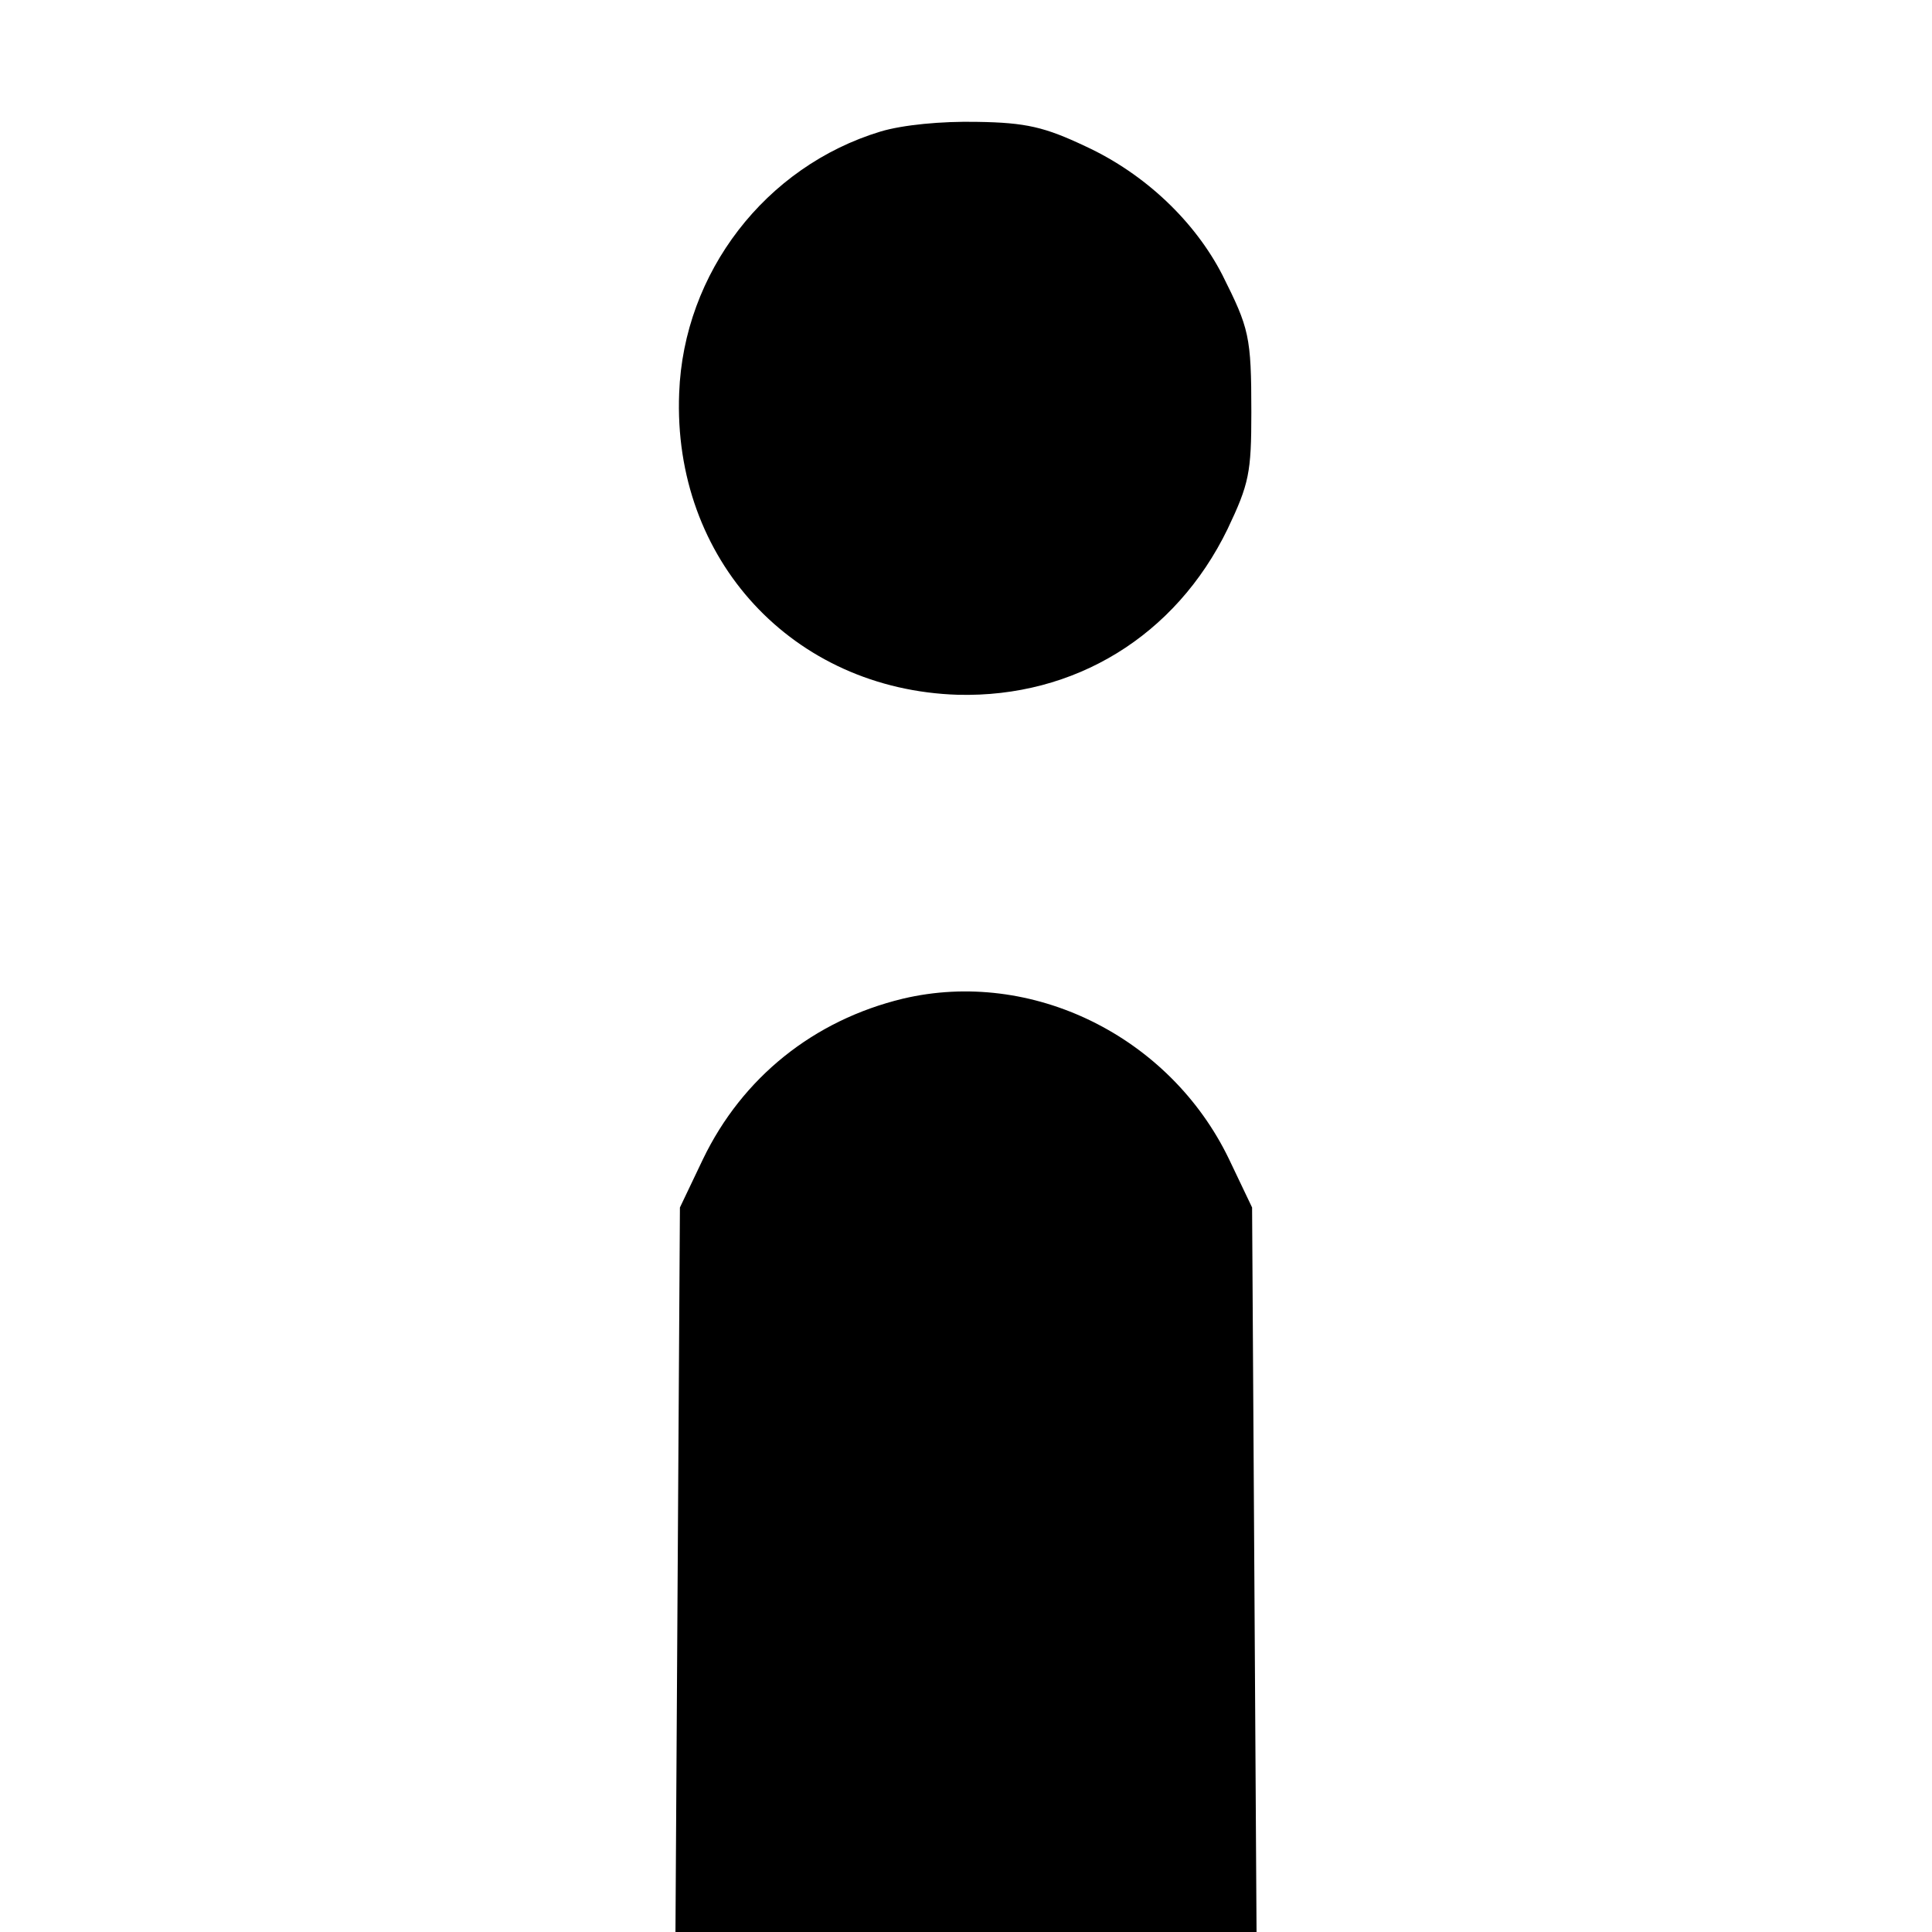
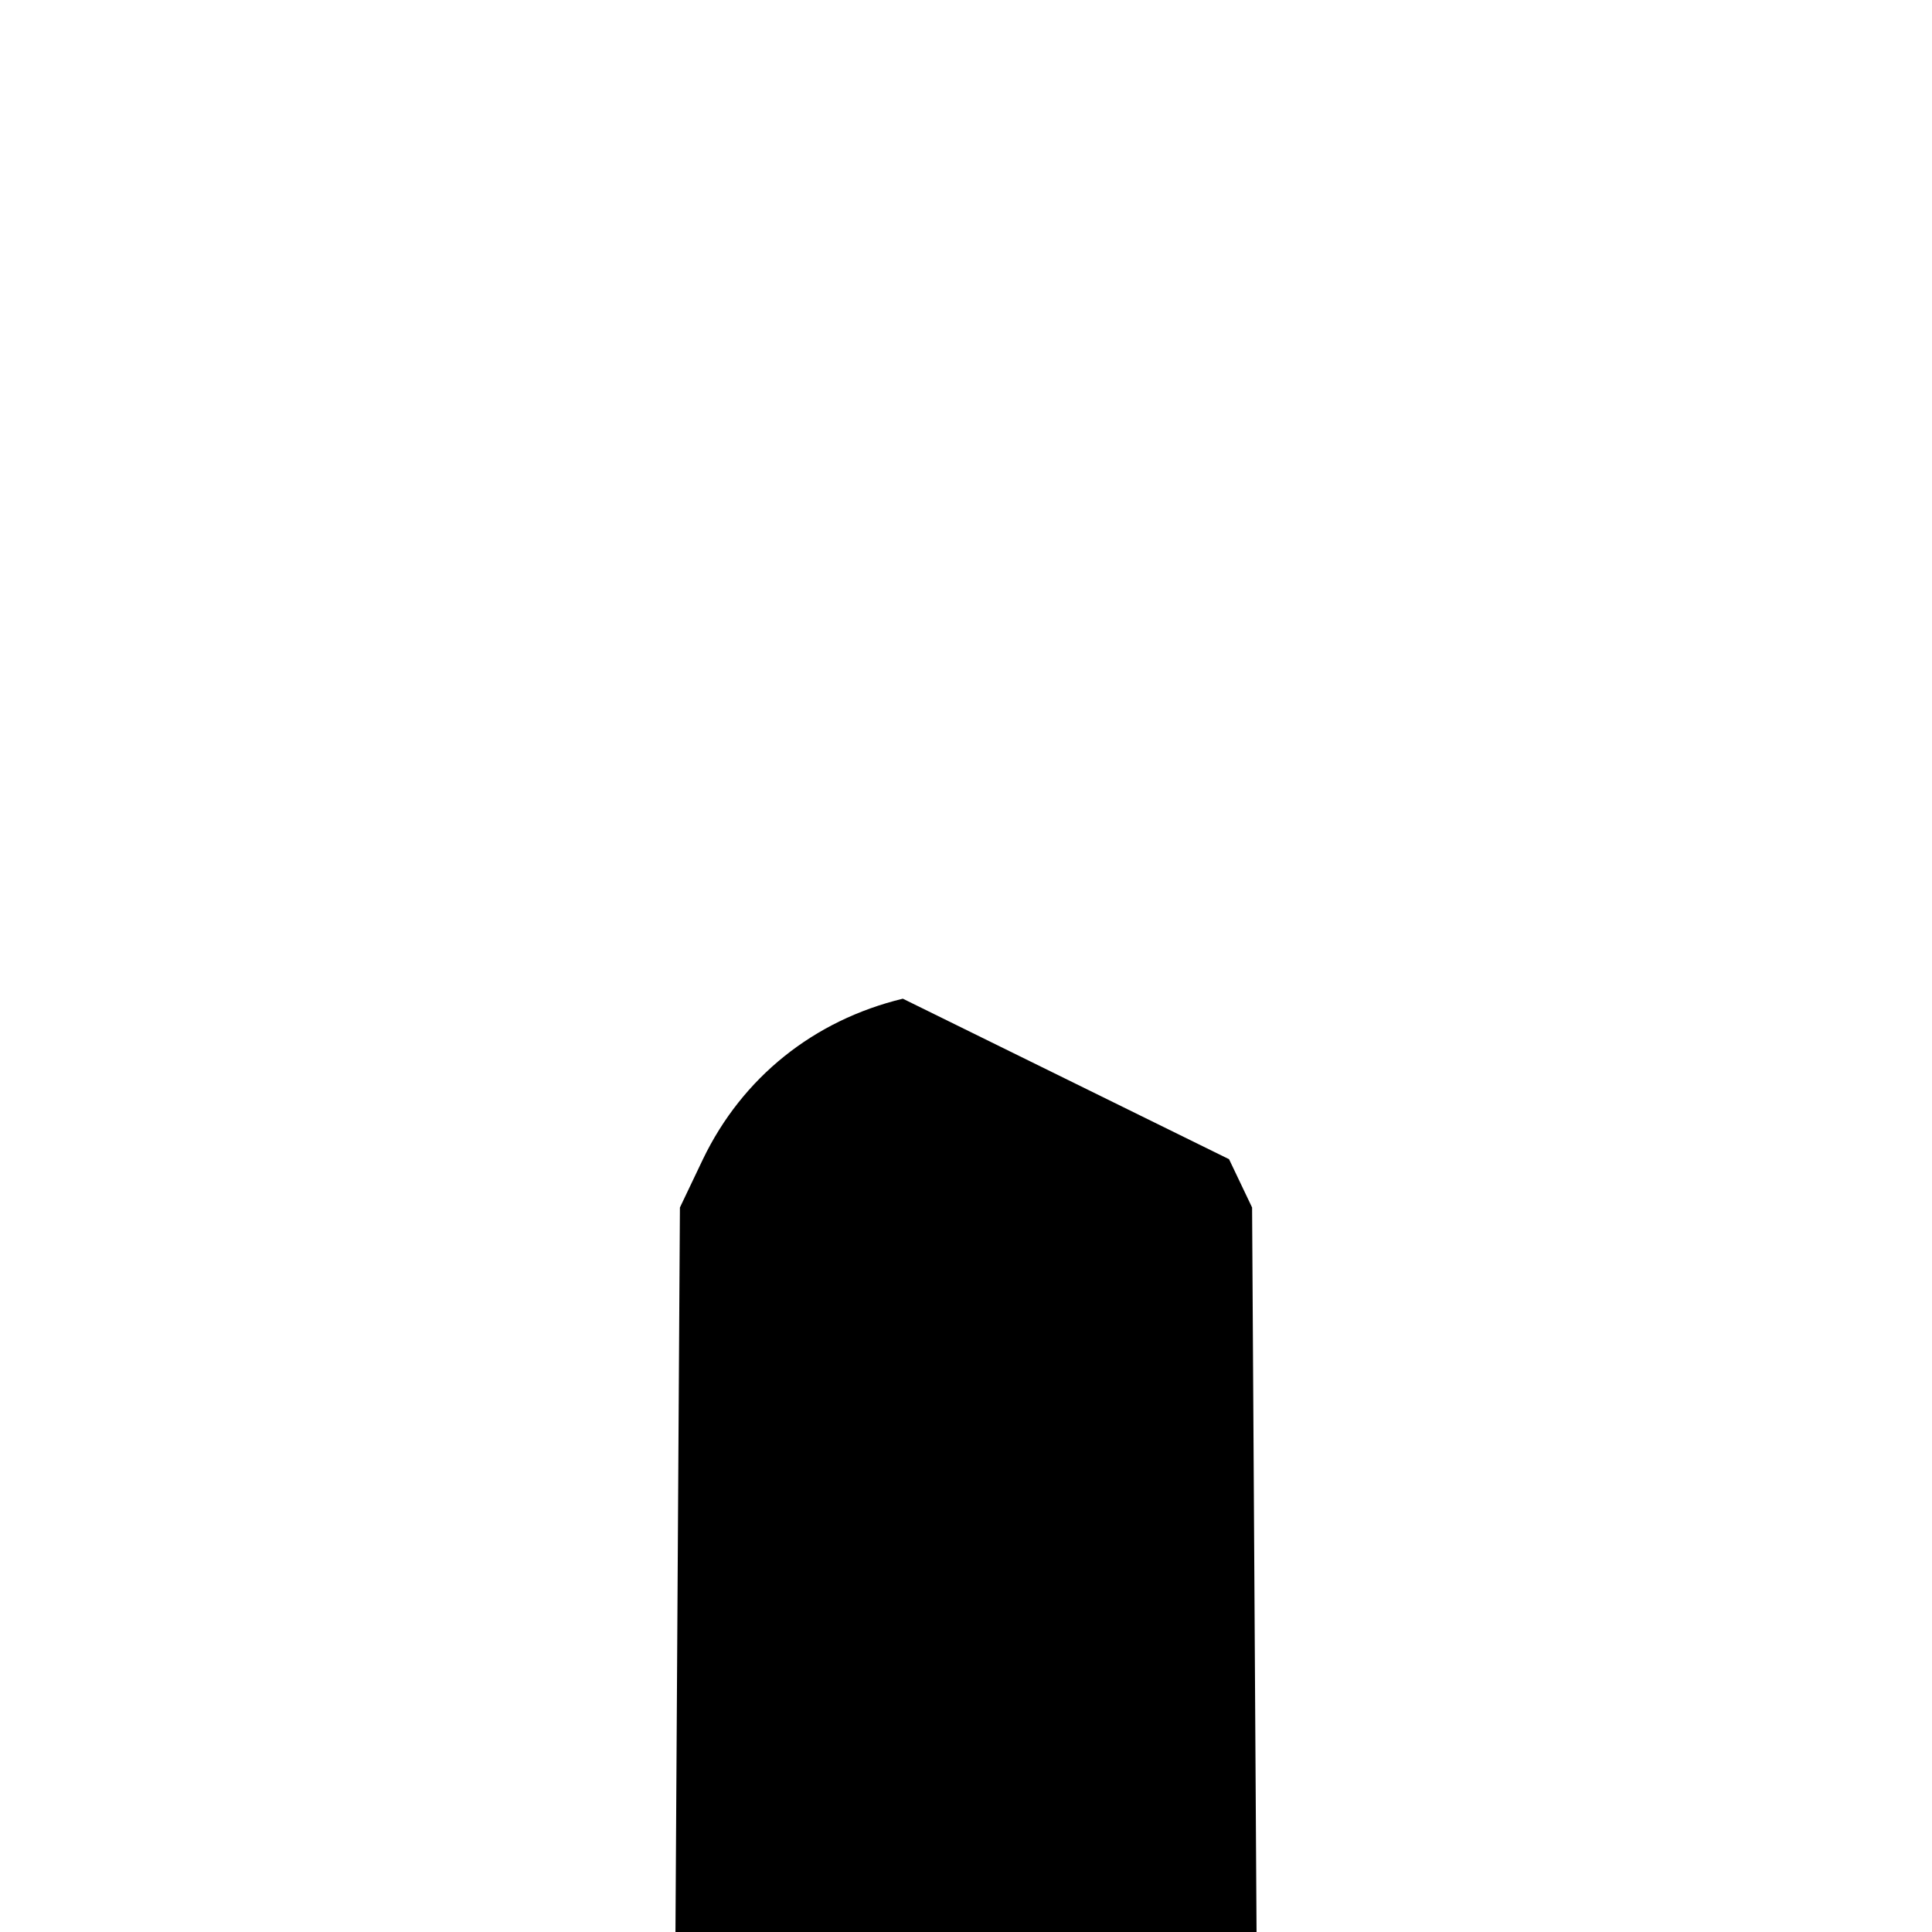
<svg xmlns="http://www.w3.org/2000/svg" version="1.0" width="260pt" height="260pt" viewBox="0 0 260 260" preserveAspectRatio="xMidYMid meet">
  <g transform="translate(0,260) scale(0.1,-0.1)" fill="#000000" stroke="none">
-     <path d="M1185 2423 c-155 -47 -265 -190 -271 -352 -9 -224 153 -399 375 -406 157 -4 293 79 363 223 29 61 32 76 32 157 0 103 -3 113 -39 185 -37 72 -104 136 -184 173 -55 26 -80 32 -146 33 -48 1 -100 -4 -130 -13z" />
-     <path d="M1215 1256 c-120 -29 -216 -106 -269 -216 l-31 -65 -3 -487 -3 -488 391 0 391 0 -3 488 -3 487 -31 65 c-80 166 -266 257 -439 216z" />
+     <path d="M1215 1256 c-120 -29 -216 -106 -269 -216 l-31 -65 -3 -487 -3 -488 391 0 391 0 -3 488 -3 487 -31 65 z" />
  </g>
</svg>